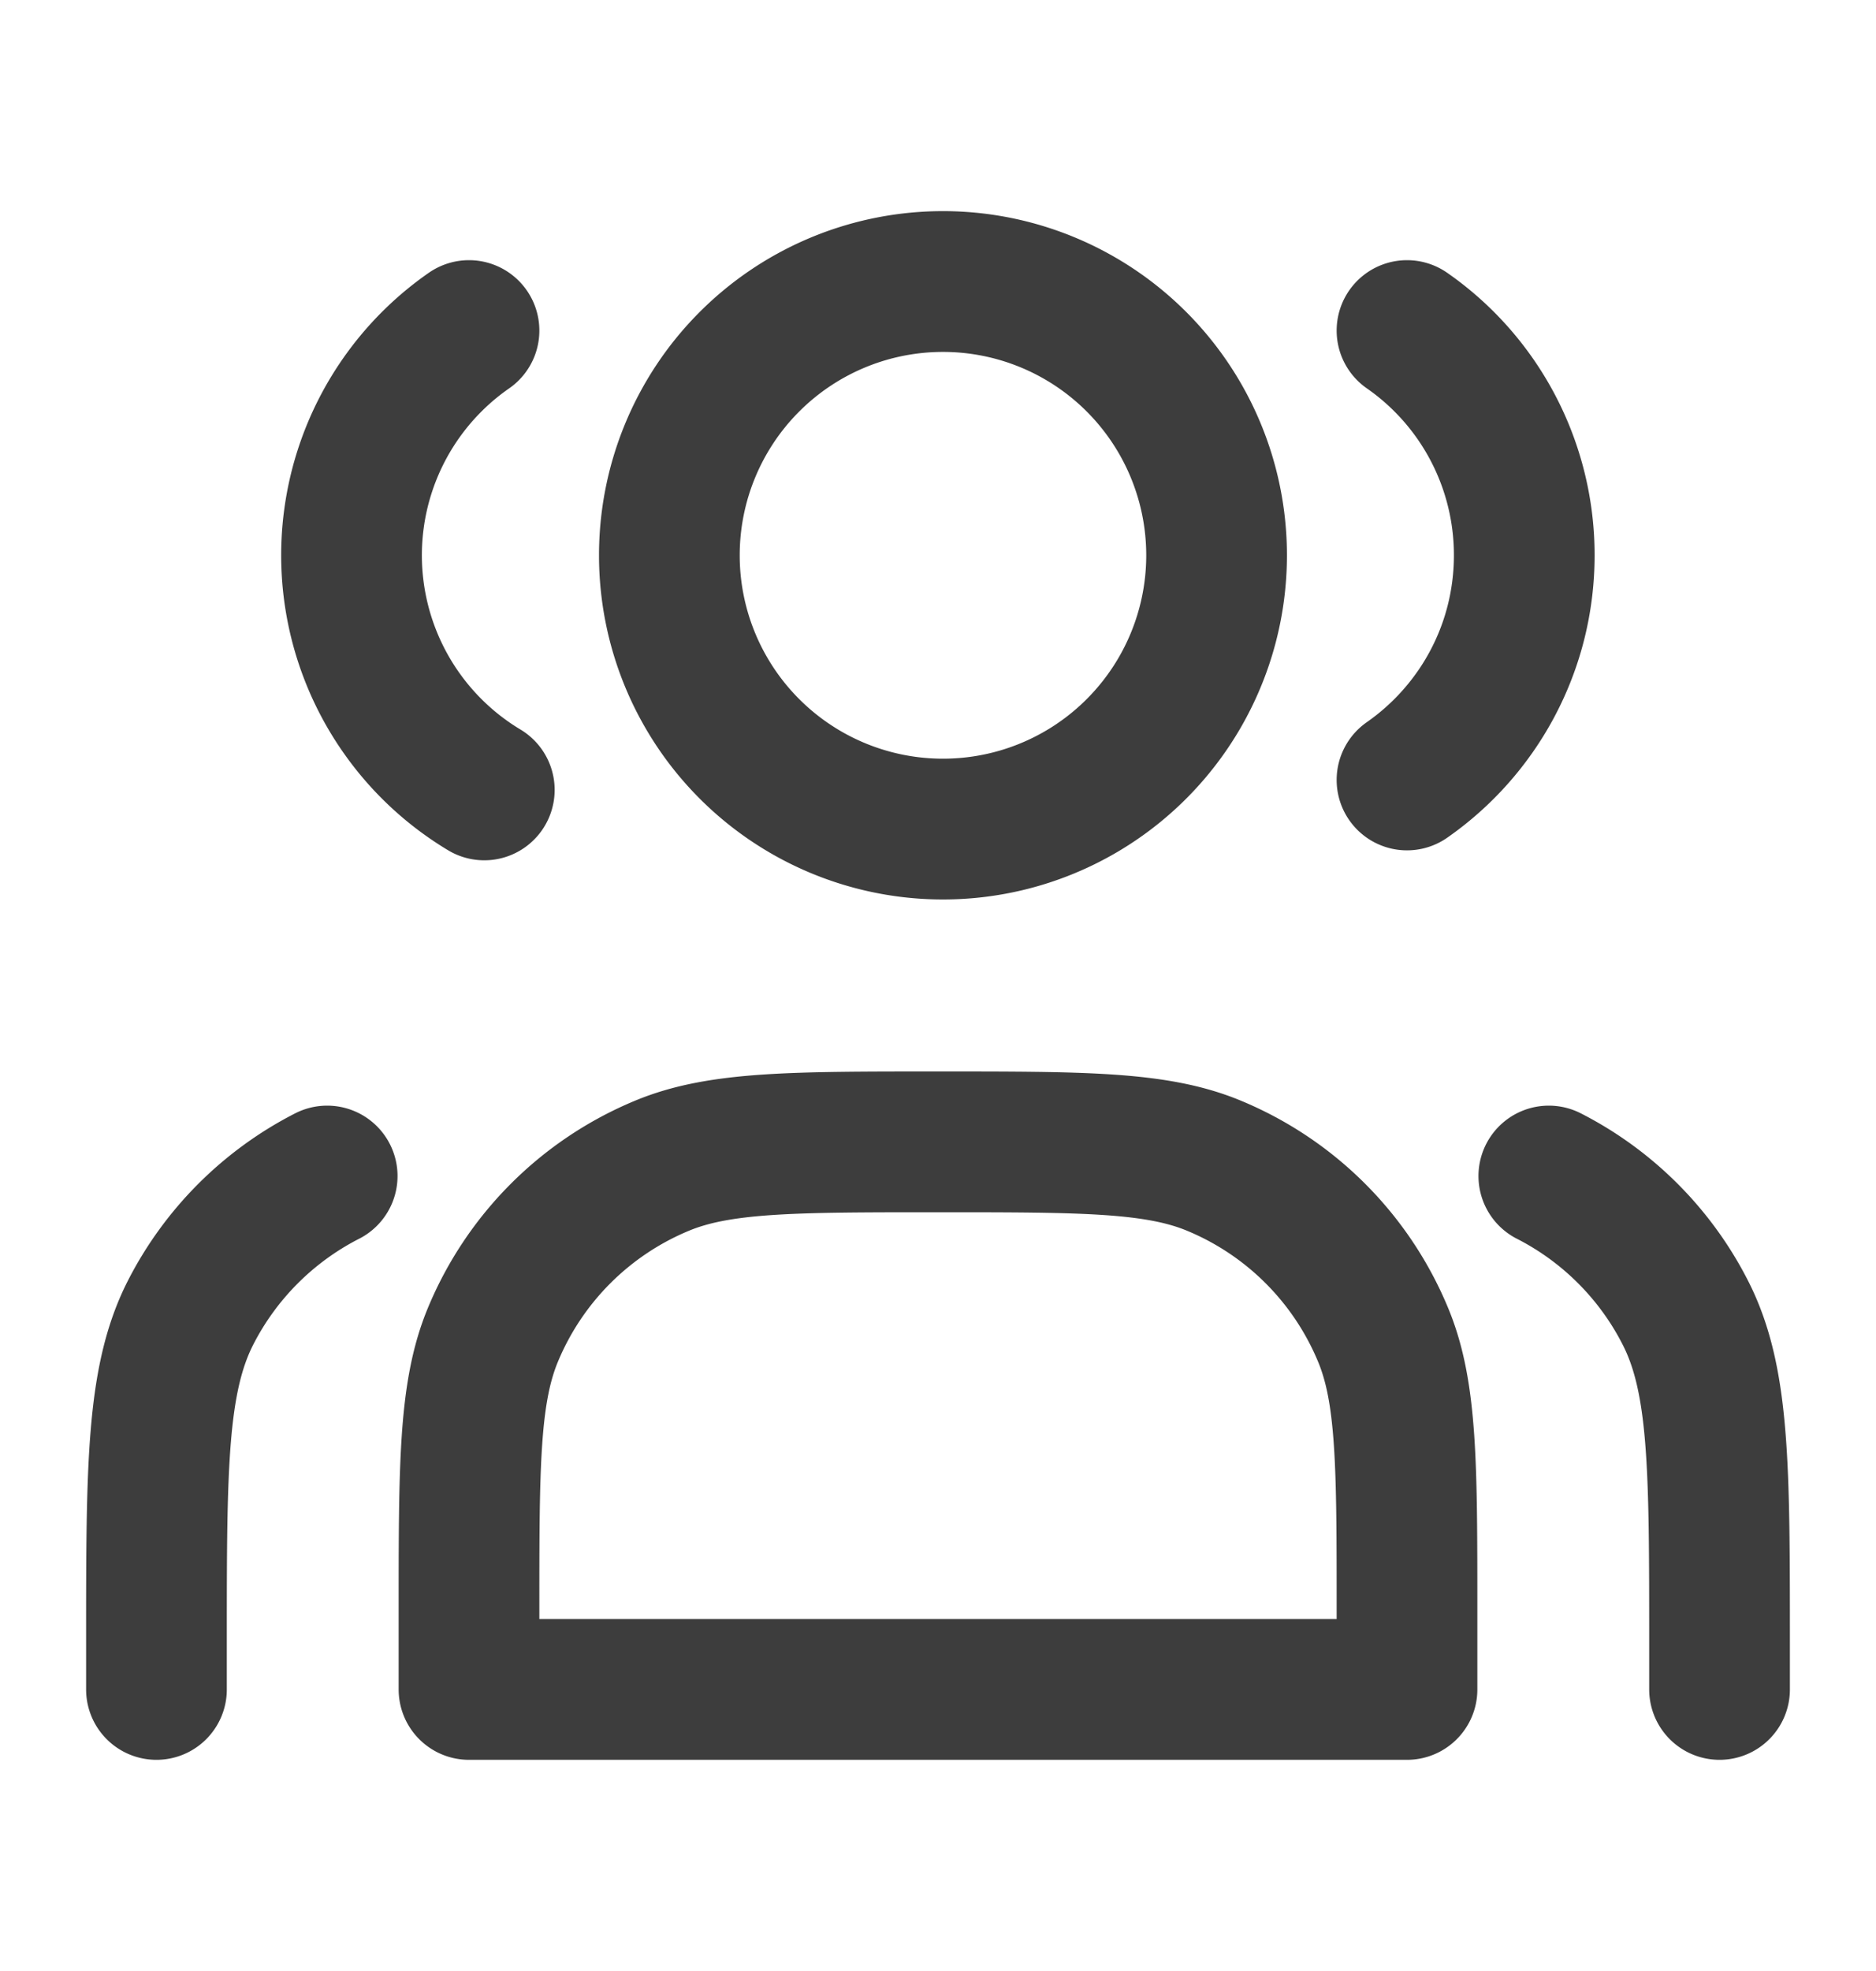
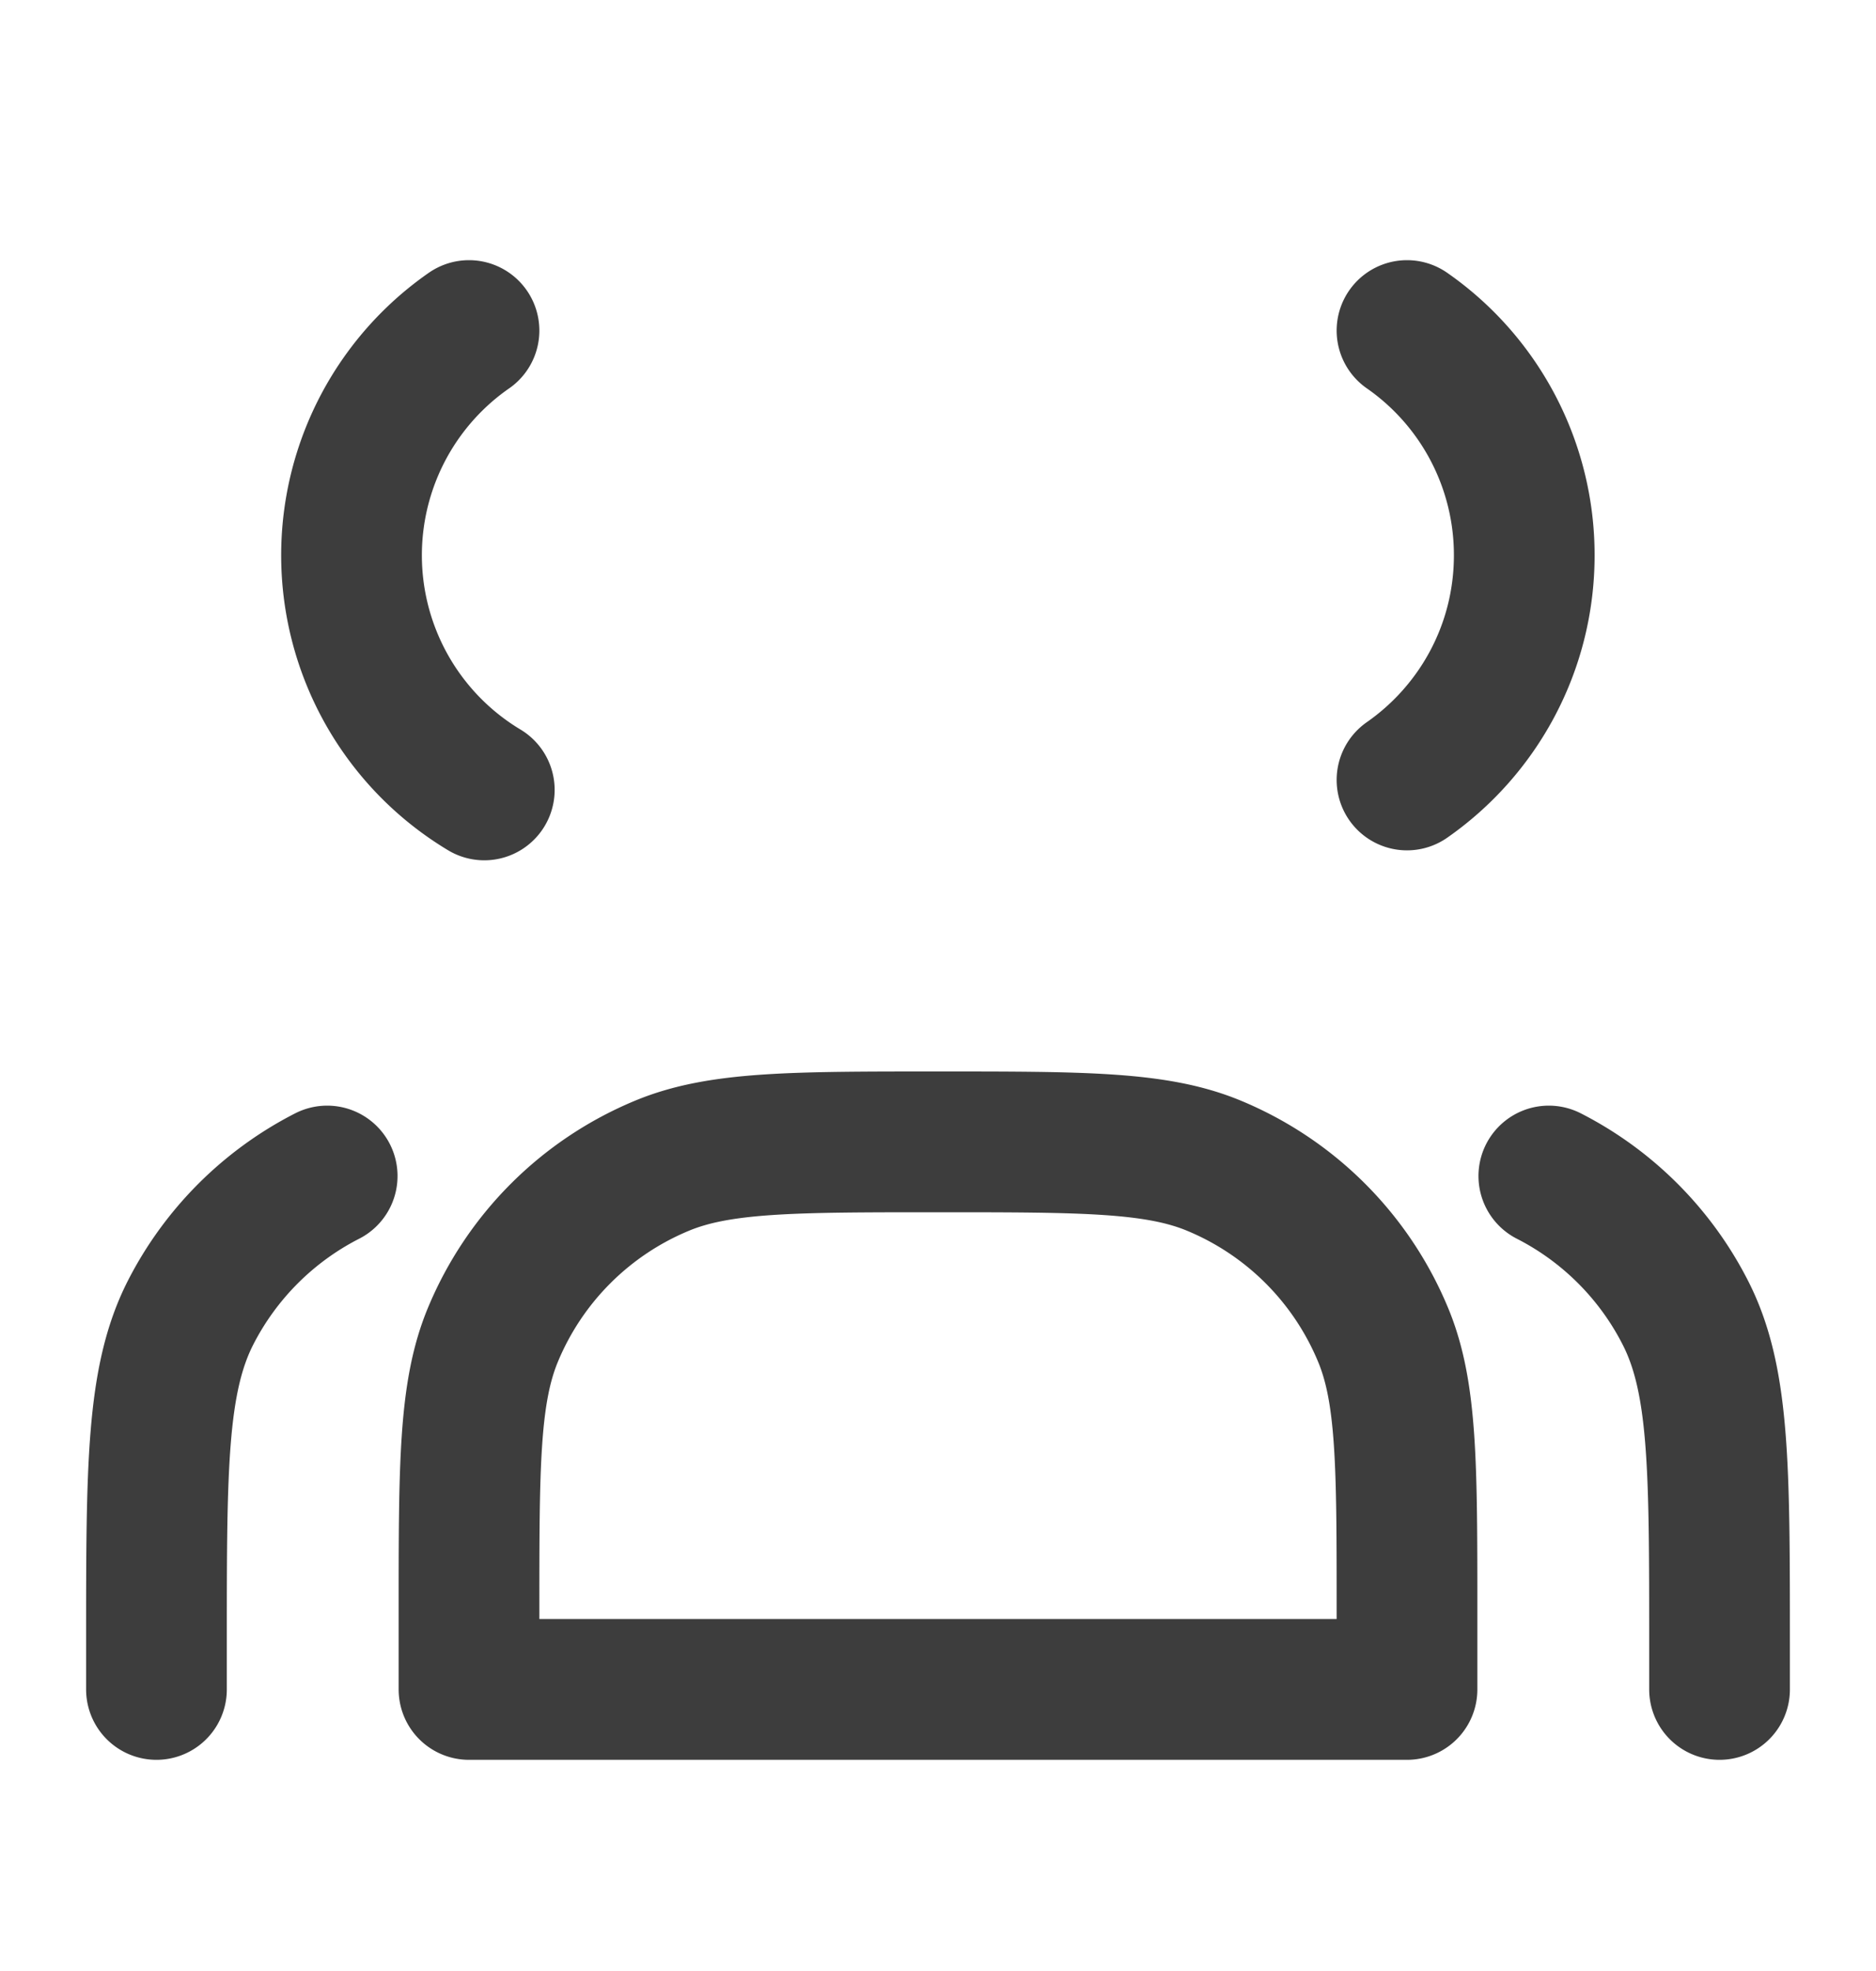
<svg xmlns="http://www.w3.org/2000/svg" width="20" height="21" fill="none">
-   <path stroke="#3D3D3D" stroke-linecap="round" stroke-linejoin="round" stroke-width="1.5" d="M9.999 8.833a2.917 2.917 0 1 0 0-5.833 2.917 2.917 0 0 0 0 5.833zM5 3.522a2.915 2.915 0 0 0 .163 4.894M15 3.522a2.913 2.913 0 0 1 1.25 2.394c0 .991-.494 1.867-1.25 2.394M5 17.166V18h10v-.834c0-1.553 0-2.33-.254-2.942a3.333 3.333 0 0 0-1.804-1.804c-.612-.254-1.389-.254-2.942-.254-1.553 0-2.33 0-2.942.254a3.333 3.333 0 0 0-1.804 1.804C5 14.837 5 15.614 5 17.166zM18.332 18v-.5c0-1.867 0-2.8-.364-3.513a3.334 3.334 0 0 0-1.456-1.457M1.668 18v-.5c0-1.867 0-2.8.363-3.513.32-.627.83-1.137 1.457-1.457" />
+   <path stroke="#3D3D3D" stroke-linecap="round" stroke-linejoin="round" stroke-width="1.5" d="M9.999 8.833zM5 3.522a2.915 2.915 0 0 0 .163 4.894M15 3.522a2.913 2.913 0 0 1 1.25 2.394c0 .991-.494 1.867-1.25 2.394M5 17.166V18h10v-.834c0-1.553 0-2.33-.254-2.942a3.333 3.333 0 0 0-1.804-1.804c-.612-.254-1.389-.254-2.942-.254-1.553 0-2.33 0-2.942.254a3.333 3.333 0 0 0-1.804 1.804C5 14.837 5 15.614 5 17.166zM18.332 18v-.5c0-1.867 0-2.8-.364-3.513a3.334 3.334 0 0 0-1.456-1.457M1.668 18v-.5c0-1.867 0-2.8.363-3.513.32-.627.83-1.137 1.457-1.457" />
</svg>